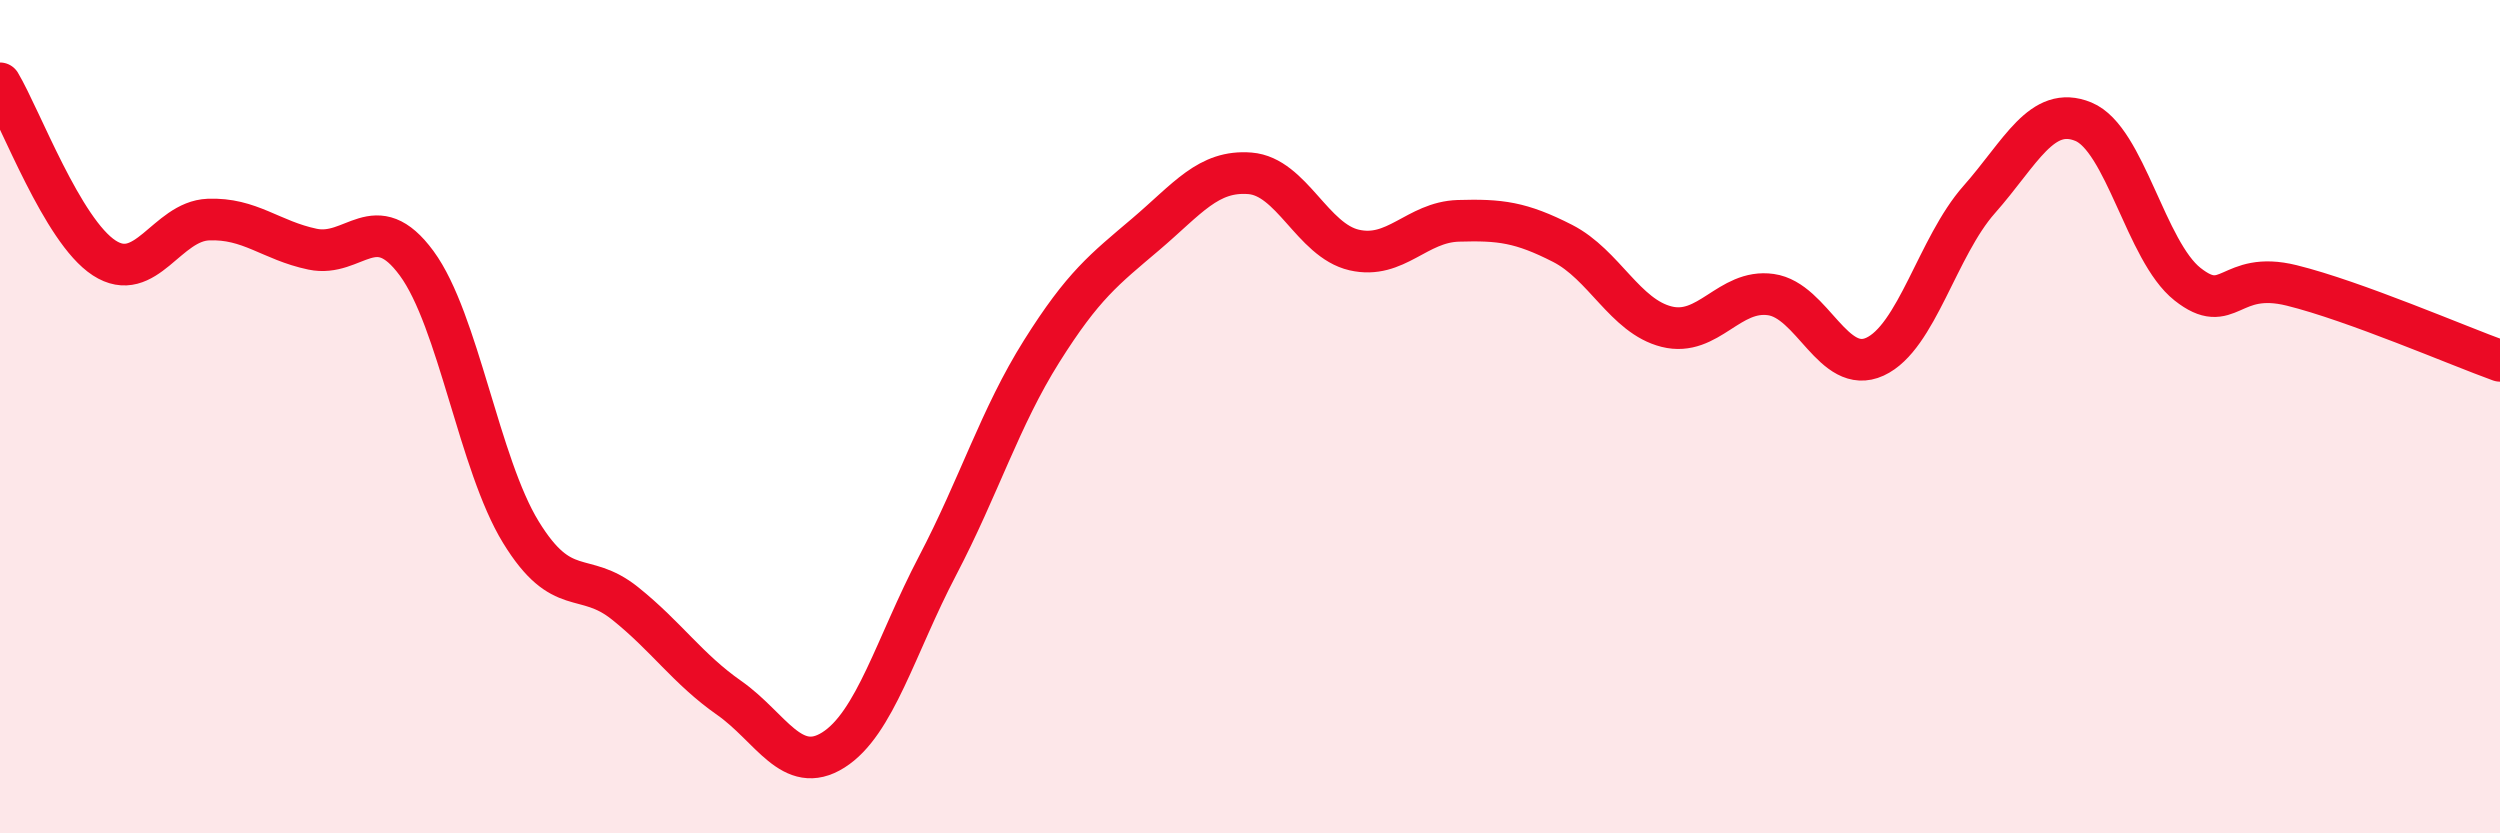
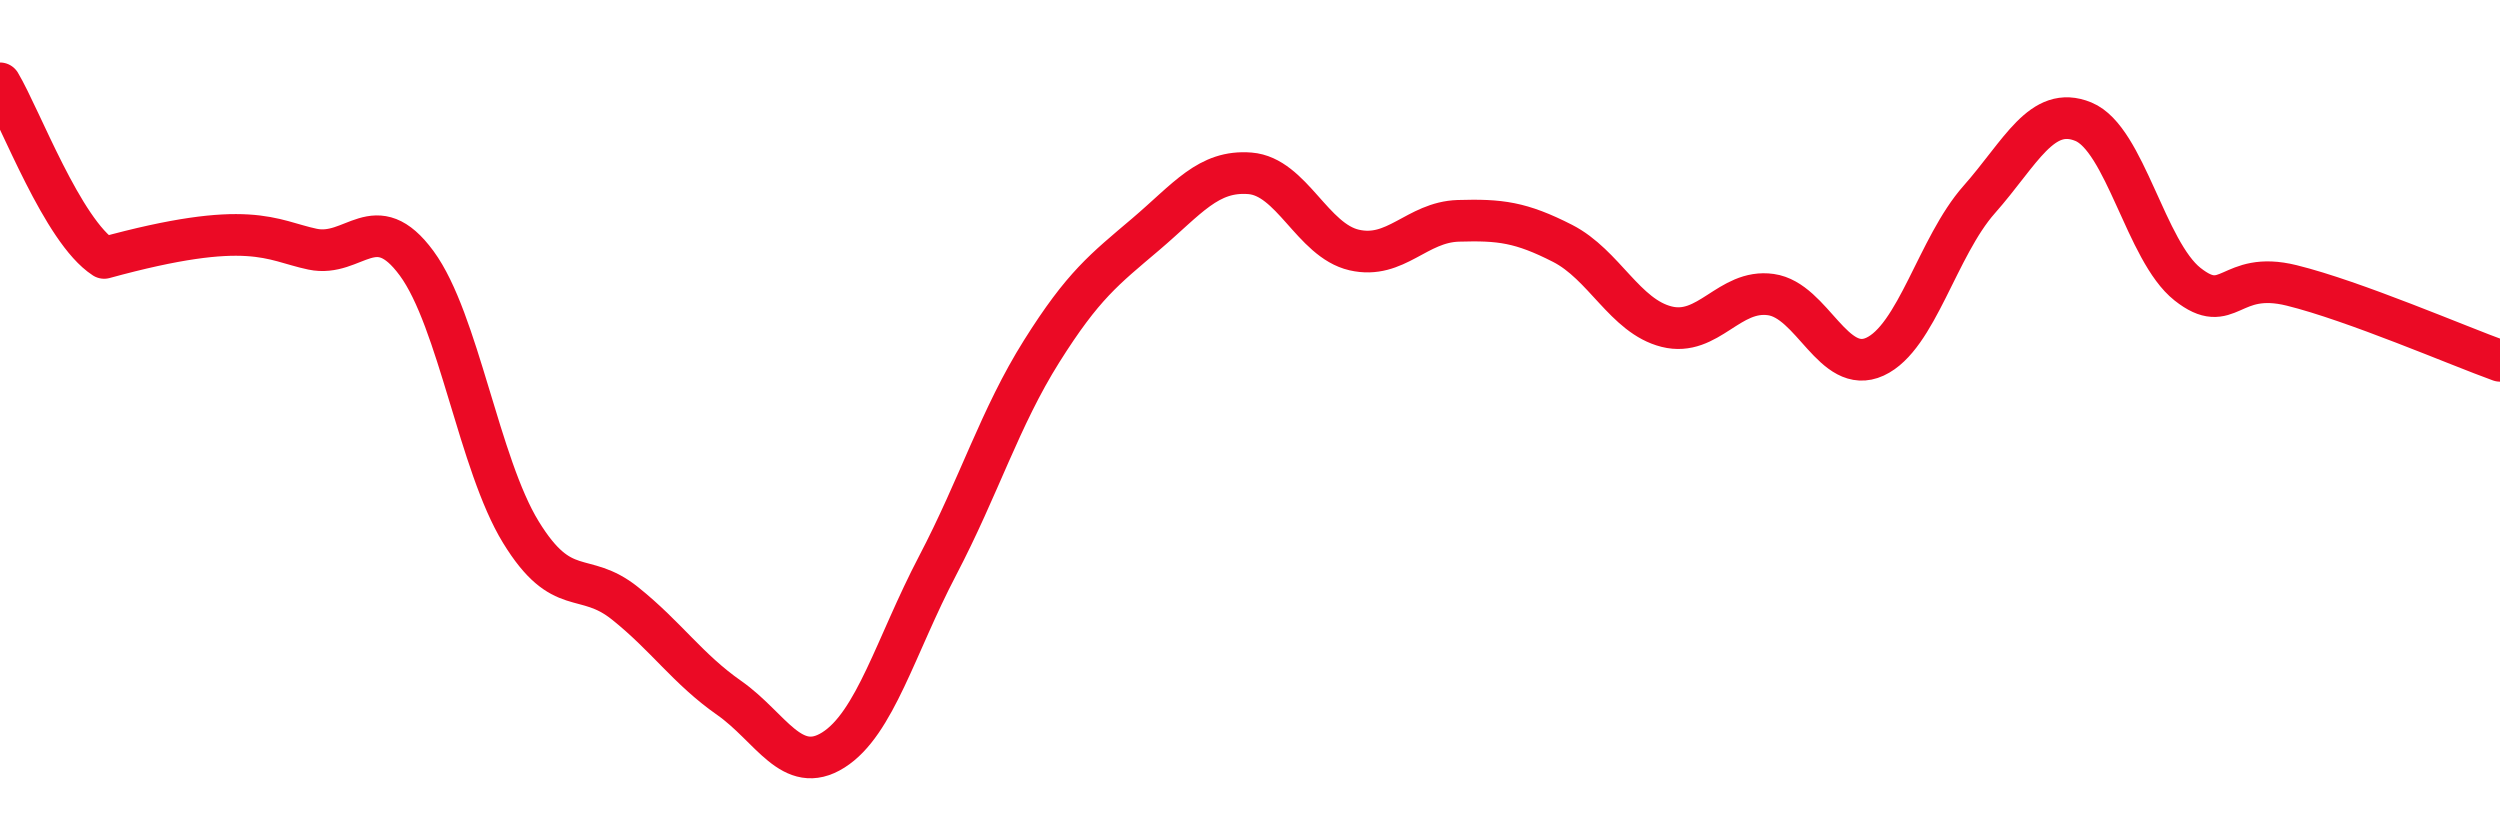
<svg xmlns="http://www.w3.org/2000/svg" width="60" height="20" viewBox="0 0 60 20">
-   <path d="M 0,2 C 0.5,2.84 1.5,5.54 2.5,6.19 C 3.5,6.84 4,5.31 5,5.27 C 6,5.23 6.5,5.77 7.5,5.98 C 8.5,6.19 9,4.96 10,6.32 C 11,7.68 11.5,11.14 12.5,12.77 C 13.5,14.4 14,13.68 15,14.48 C 16,15.28 16.5,16.05 17.5,16.75 C 18.5,17.45 19,18.63 20,18 C 21,17.37 21.5,15.49 22.5,13.58 C 23.5,11.67 24,10.02 25,8.43 C 26,6.84 26.5,6.47 27.5,5.62 C 28.5,4.77 29,4.08 30,4.16 C 31,4.24 31.5,5.77 32.5,6 C 33.5,6.23 34,5.33 35,5.3 C 36,5.27 36.5,5.33 37.5,5.84 C 38.5,6.35 39,7.59 40,7.84 C 41,8.09 41.5,6.93 42.5,7.07 C 43.5,7.21 44,9.02 45,8.56 C 46,8.1 46.5,5.92 47.5,4.79 C 48.5,3.66 49,2.51 50,2.92 C 51,3.33 51.5,6.03 52.5,6.82 C 53.5,7.61 53.5,6.48 55,6.85 C 56.5,7.22 59,8.3 60,8.66L60 20L0 20Z" fill="#EB0A25" opacity="0.1" stroke-linecap="round" stroke-linejoin="round" />
-   <path d="M 0,2 C 0.5,2.84 1.5,5.54 2.5,6.19 C 3.5,6.84 4,5.31 5,5.27 C 6,5.23 6.5,5.77 7.5,5.98 C 8.5,6.19 9,4.96 10,6.32 C 11,7.68 11.5,11.14 12.5,12.77 C 13.5,14.4 14,13.68 15,14.48 C 16,15.28 16.5,16.05 17.5,16.75 C 18.5,17.45 19,18.63 20,18 C 21,17.37 21.5,15.49 22.5,13.58 C 23.5,11.67 24,10.02 25,8.43 C 26,6.84 26.5,6.47 27.5,5.62 C 28.5,4.77 29,4.08 30,4.16 C 31,4.24 31.5,5.77 32.5,6 C 33.5,6.23 34,5.33 35,5.3 C 36,5.27 36.5,5.33 37.5,5.84 C 38.5,6.35 39,7.59 40,7.84 C 41,8.09 41.5,6.93 42.5,7.07 C 43.5,7.21 44,9.02 45,8.56 C 46,8.1 46.5,5.92 47.5,4.79 C 48.5,3.66 49,2.51 50,2.92 C 51,3.33 51.5,6.03 52.5,6.82 C 53.5,7.61 53.5,6.48 55,6.85 C 56.5,7.22 59,8.3 60,8.66" stroke="#EB0A25" stroke-width="1" fill="none" stroke-linecap="round" stroke-linejoin="round" />
+   <path d="M 0,2 C 0.5,2.84 1.5,5.54 2.5,6.19 C 6,5.23 6.5,5.77 7.5,5.98 C 8.5,6.19 9,4.96 10,6.32 C 11,7.68 11.5,11.14 12.5,12.77 C 13.5,14.4 14,13.68 15,14.48 C 16,15.28 16.5,16.05 17.5,16.75 C 18.5,17.45 19,18.63 20,18 C 21,17.37 21.5,15.49 22.5,13.58 C 23.5,11.67 24,10.02 25,8.43 C 26,6.84 26.5,6.47 27.5,5.62 C 28.5,4.77 29,4.08 30,4.16 C 31,4.24 31.5,5.77 32.5,6 C 33.5,6.23 34,5.33 35,5.3 C 36,5.27 36.5,5.33 37.5,5.84 C 38.5,6.35 39,7.59 40,7.84 C 41,8.09 41.5,6.93 42.5,7.07 C 43.5,7.21 44,9.02 45,8.56 C 46,8.1 46.5,5.92 47.5,4.79 C 48.5,3.66 49,2.51 50,2.92 C 51,3.33 51.5,6.03 52.5,6.82 C 53.5,7.61 53.5,6.48 55,6.85 C 56.5,7.22 59,8.3 60,8.66" stroke="#EB0A25" stroke-width="1" fill="none" stroke-linecap="round" stroke-linejoin="round" />
</svg>